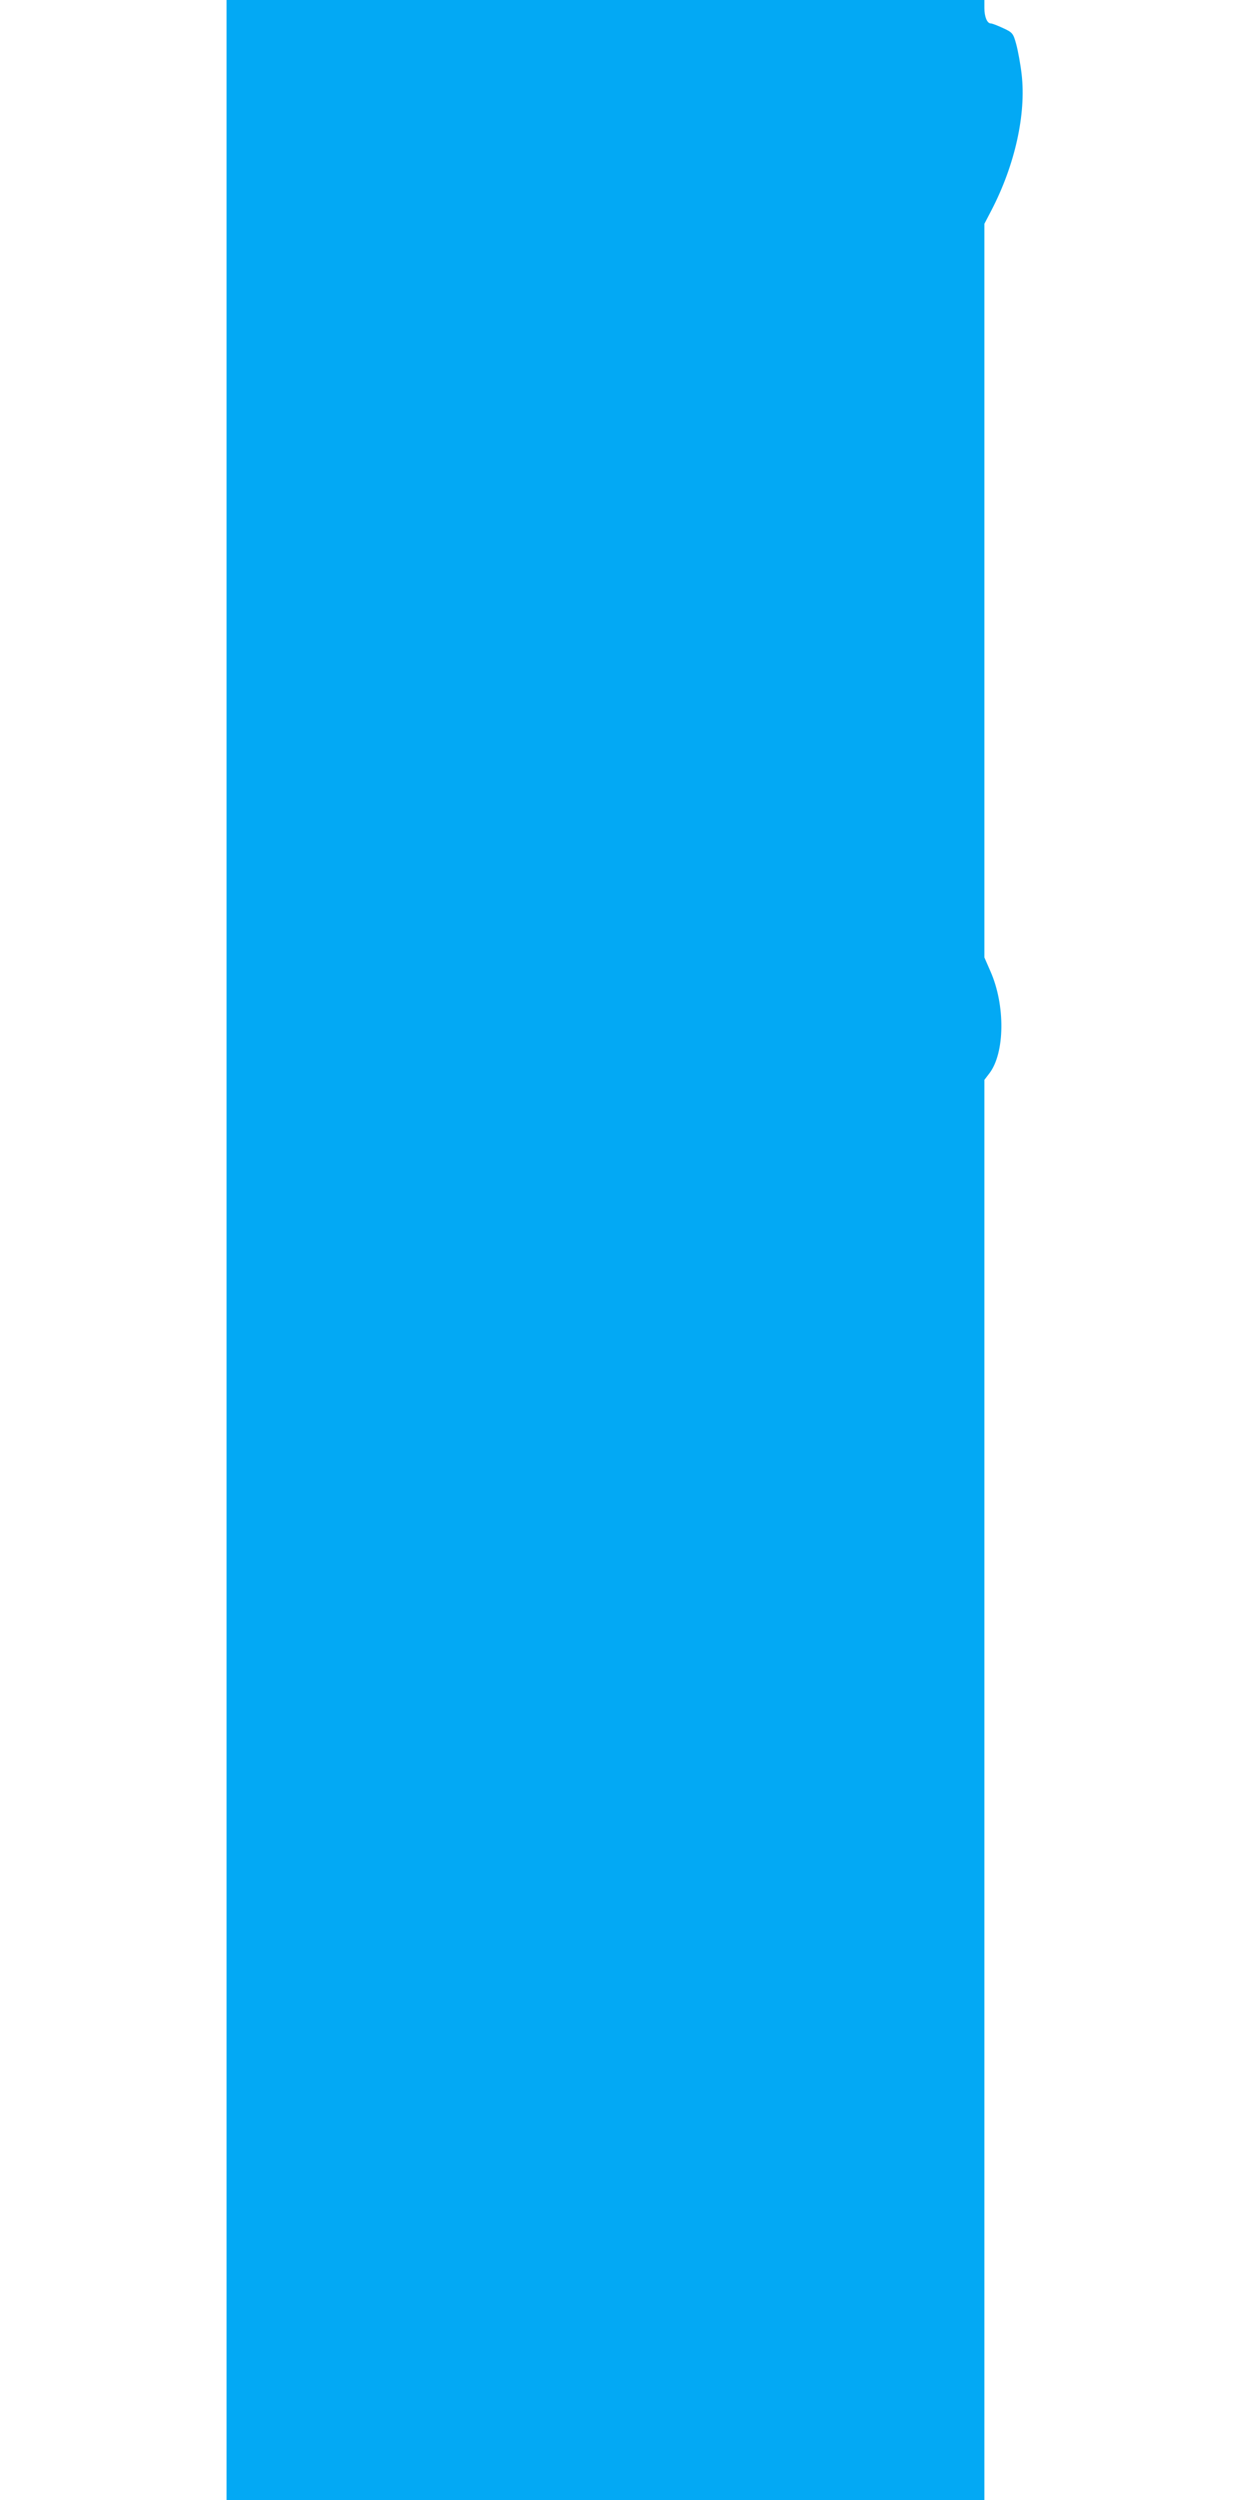
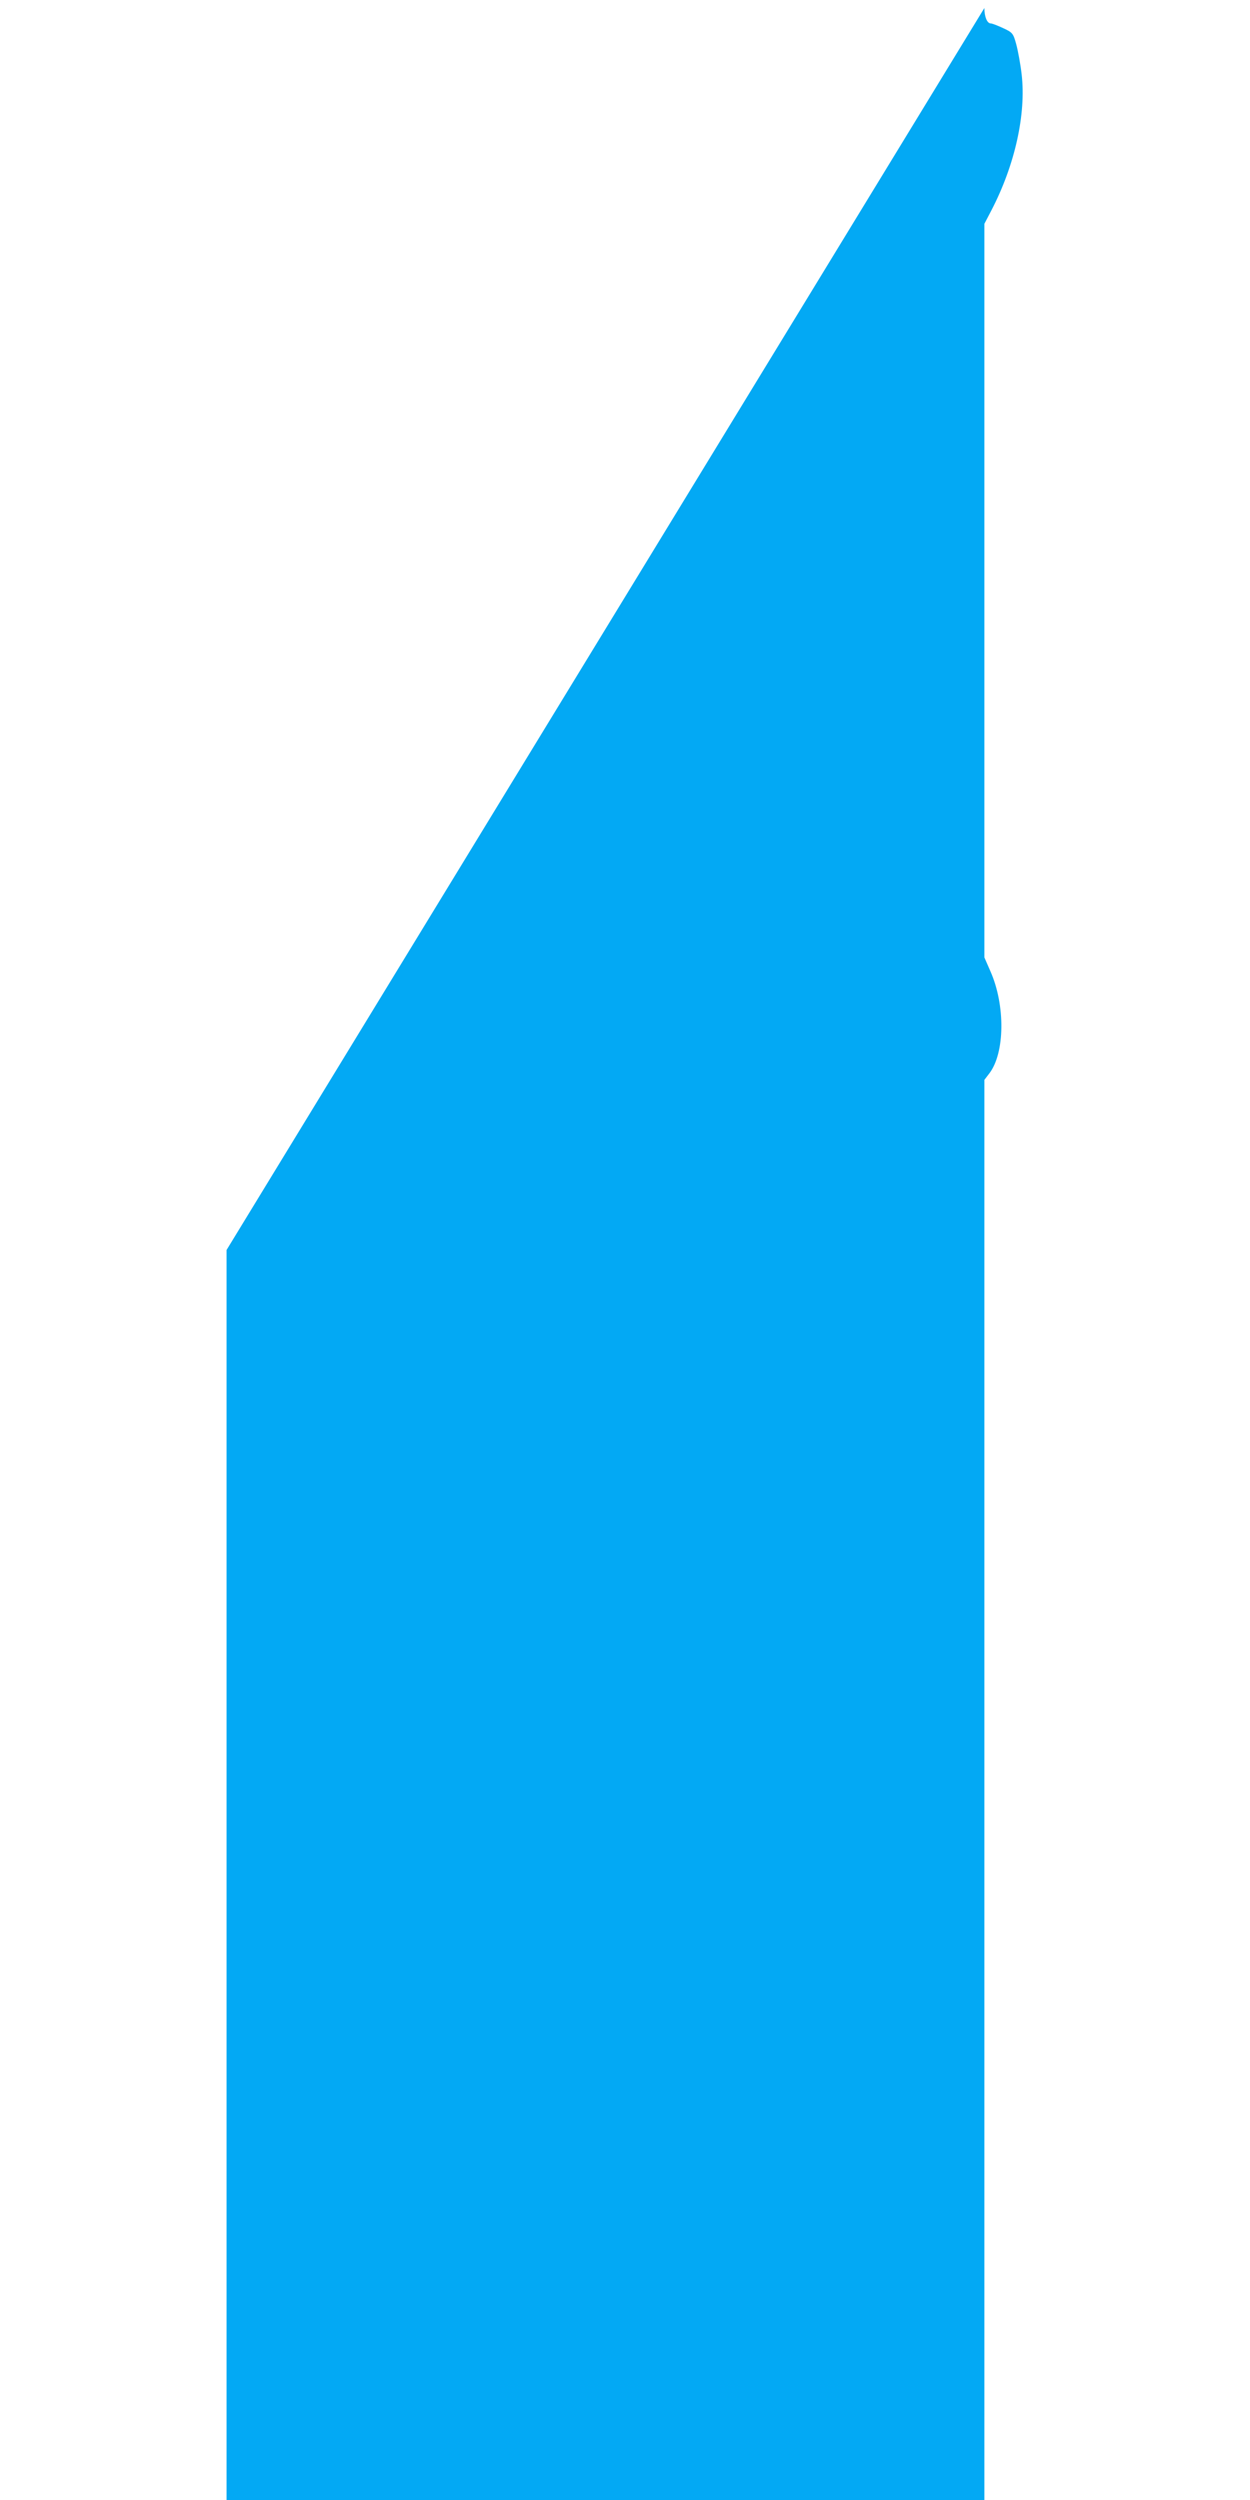
<svg xmlns="http://www.w3.org/2000/svg" version="1.0" width="640pt" height="1280pt" viewBox="0 0 640 1280" preserveAspectRatio="xMidYMid meet">
  <g transform="translate(0,1280) scale(0.1,-0.1)" fill="#03a9f4" stroke="none">
-     <path d="M1160 6400 l0 -6400 1940 0 1940 0 0 3636 0 3635 26 34 c79 104 82 348 5 522 l-31 71 0 1878 0 1878 36 69 c121 233 178 493 155 695 -6 53 -19 123 -28 156 -15 55 -19 60 -67 82 -28 13 -56 24 -63 24 -19 0 -33 34 -33 79 l0 41 -1940 0 -1940 0 0 -6400z" />
+     <path d="M1160 6400 l0 -6400 1940 0 1940 0 0 3636 0 3635 26 34 c79 104 82 348 5 522 l-31 71 0 1878 0 1878 36 69 c121 233 178 493 155 695 -6 53 -19 123 -28 156 -15 55 -19 60 -67 82 -28 13 -56 24 -63 24 -19 0 -33 34 -33 79 z" />
  </g>
</svg>